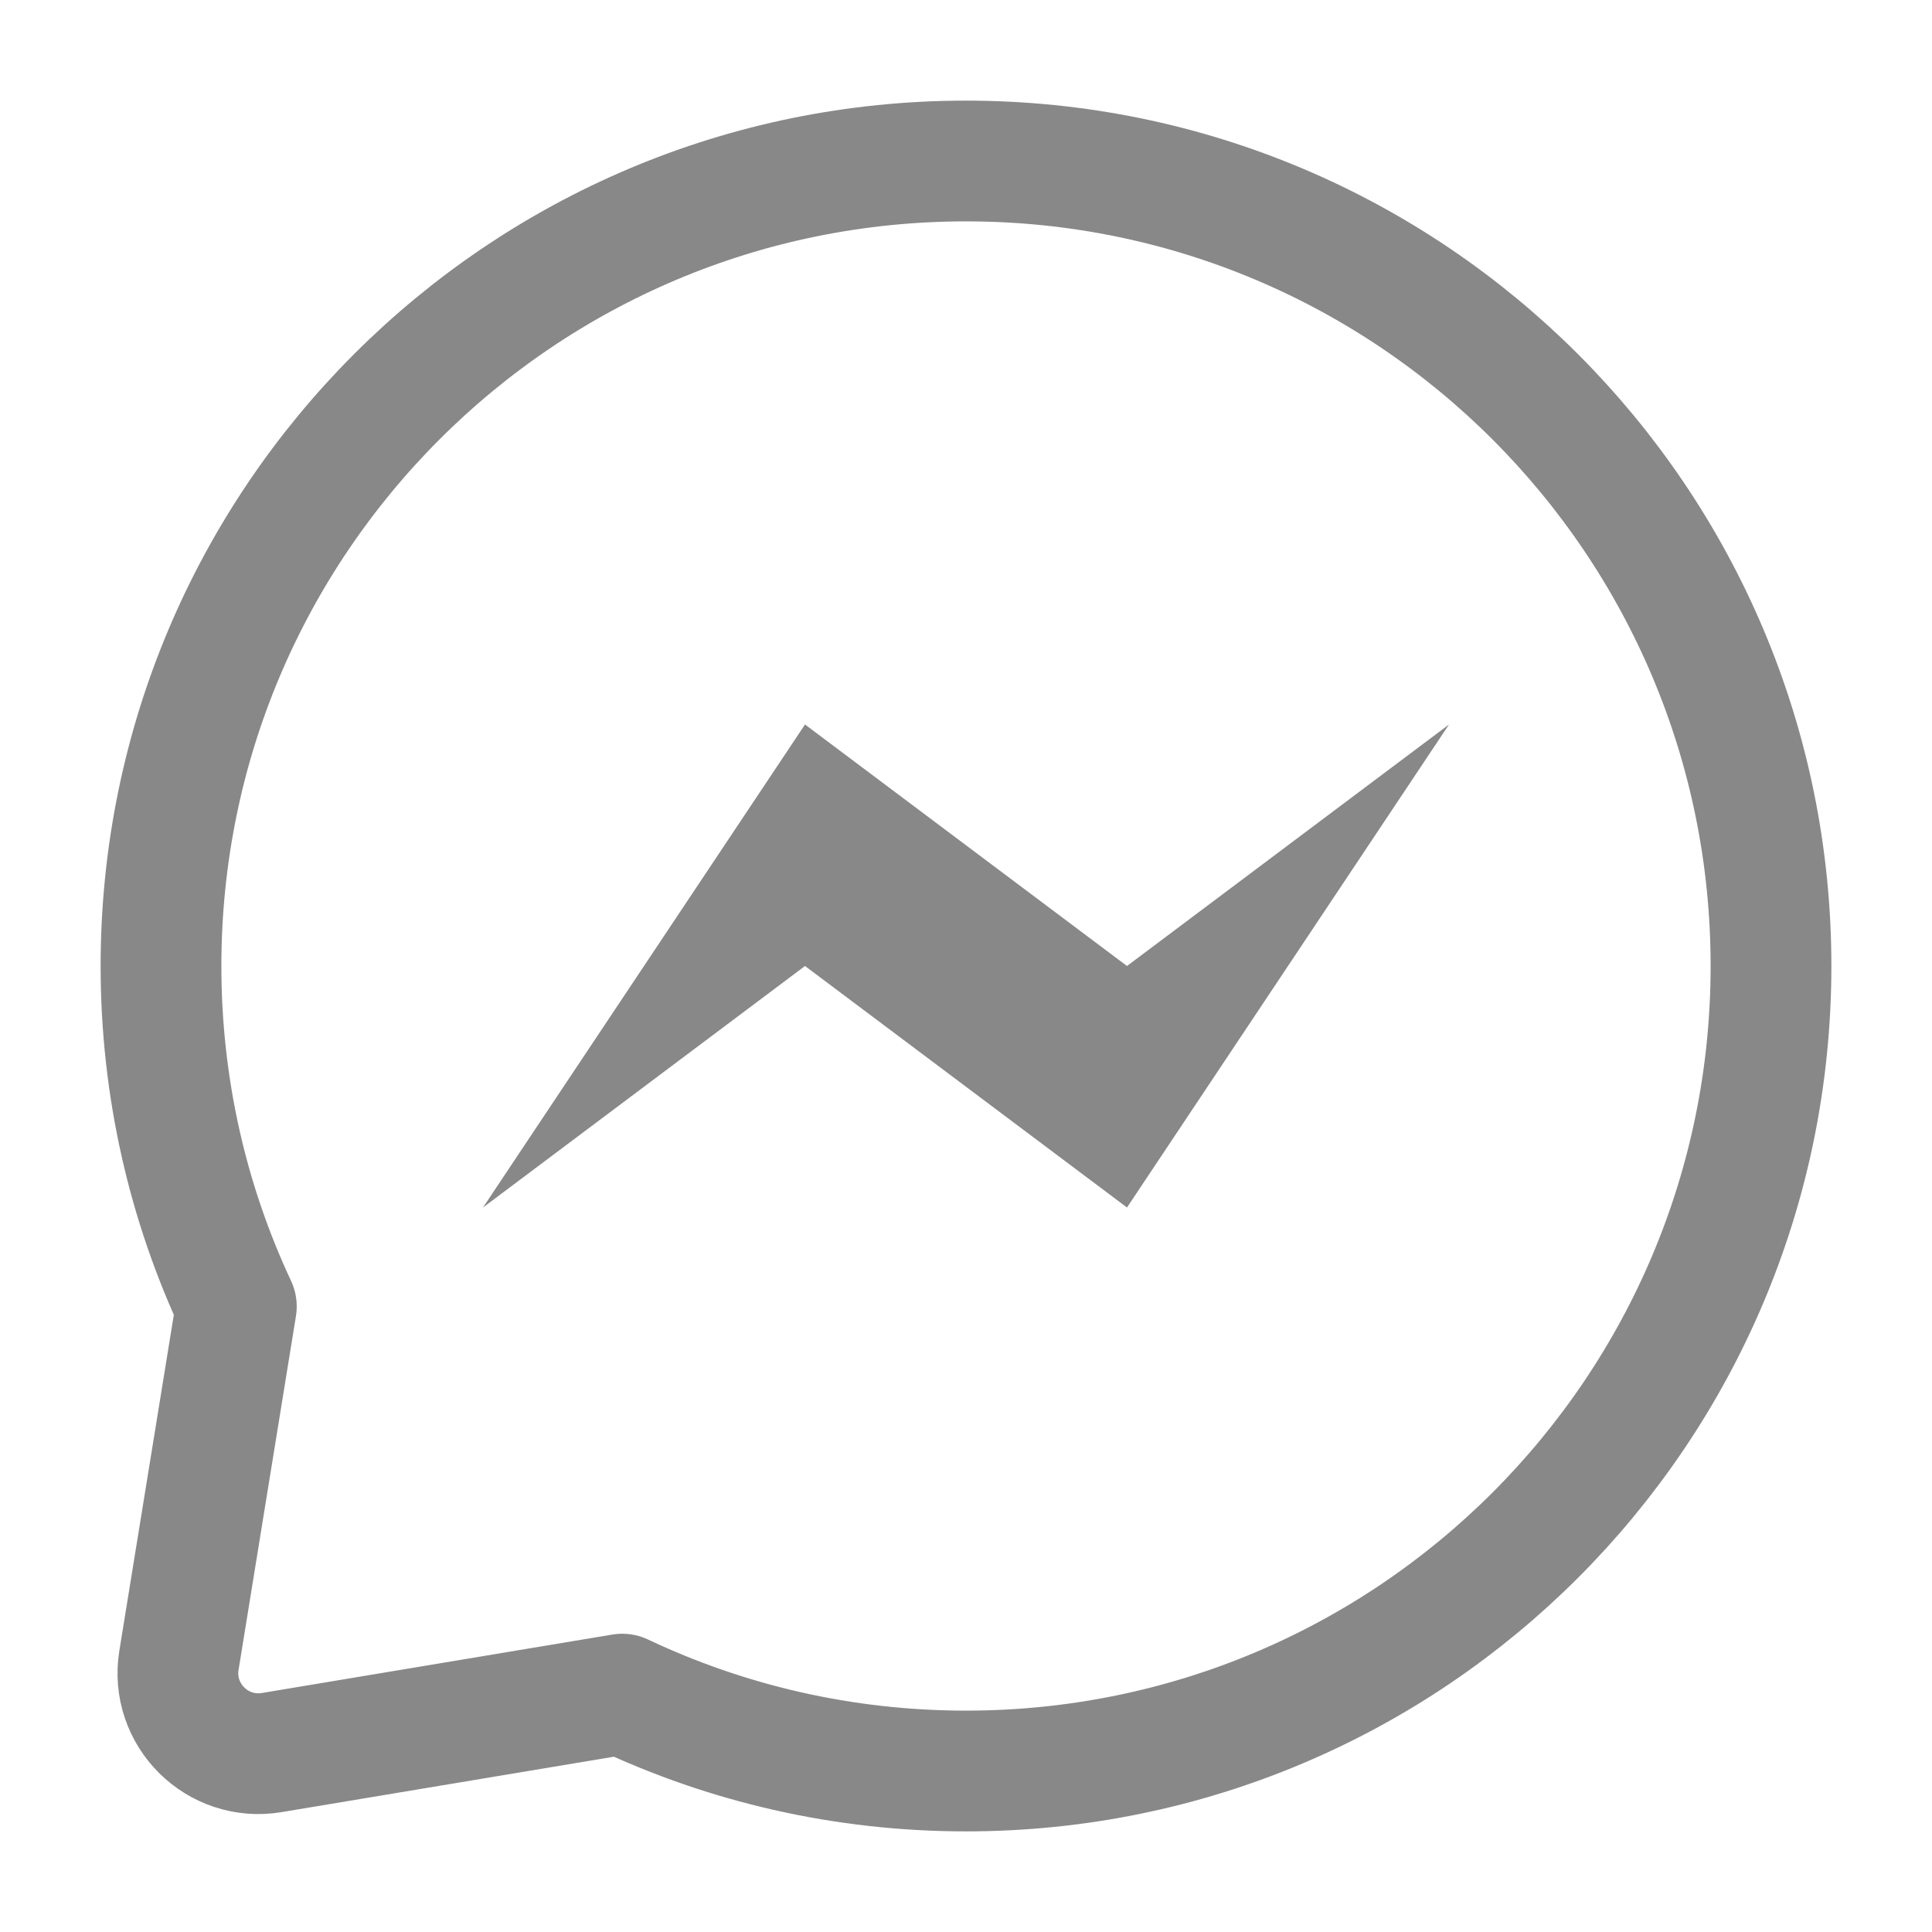
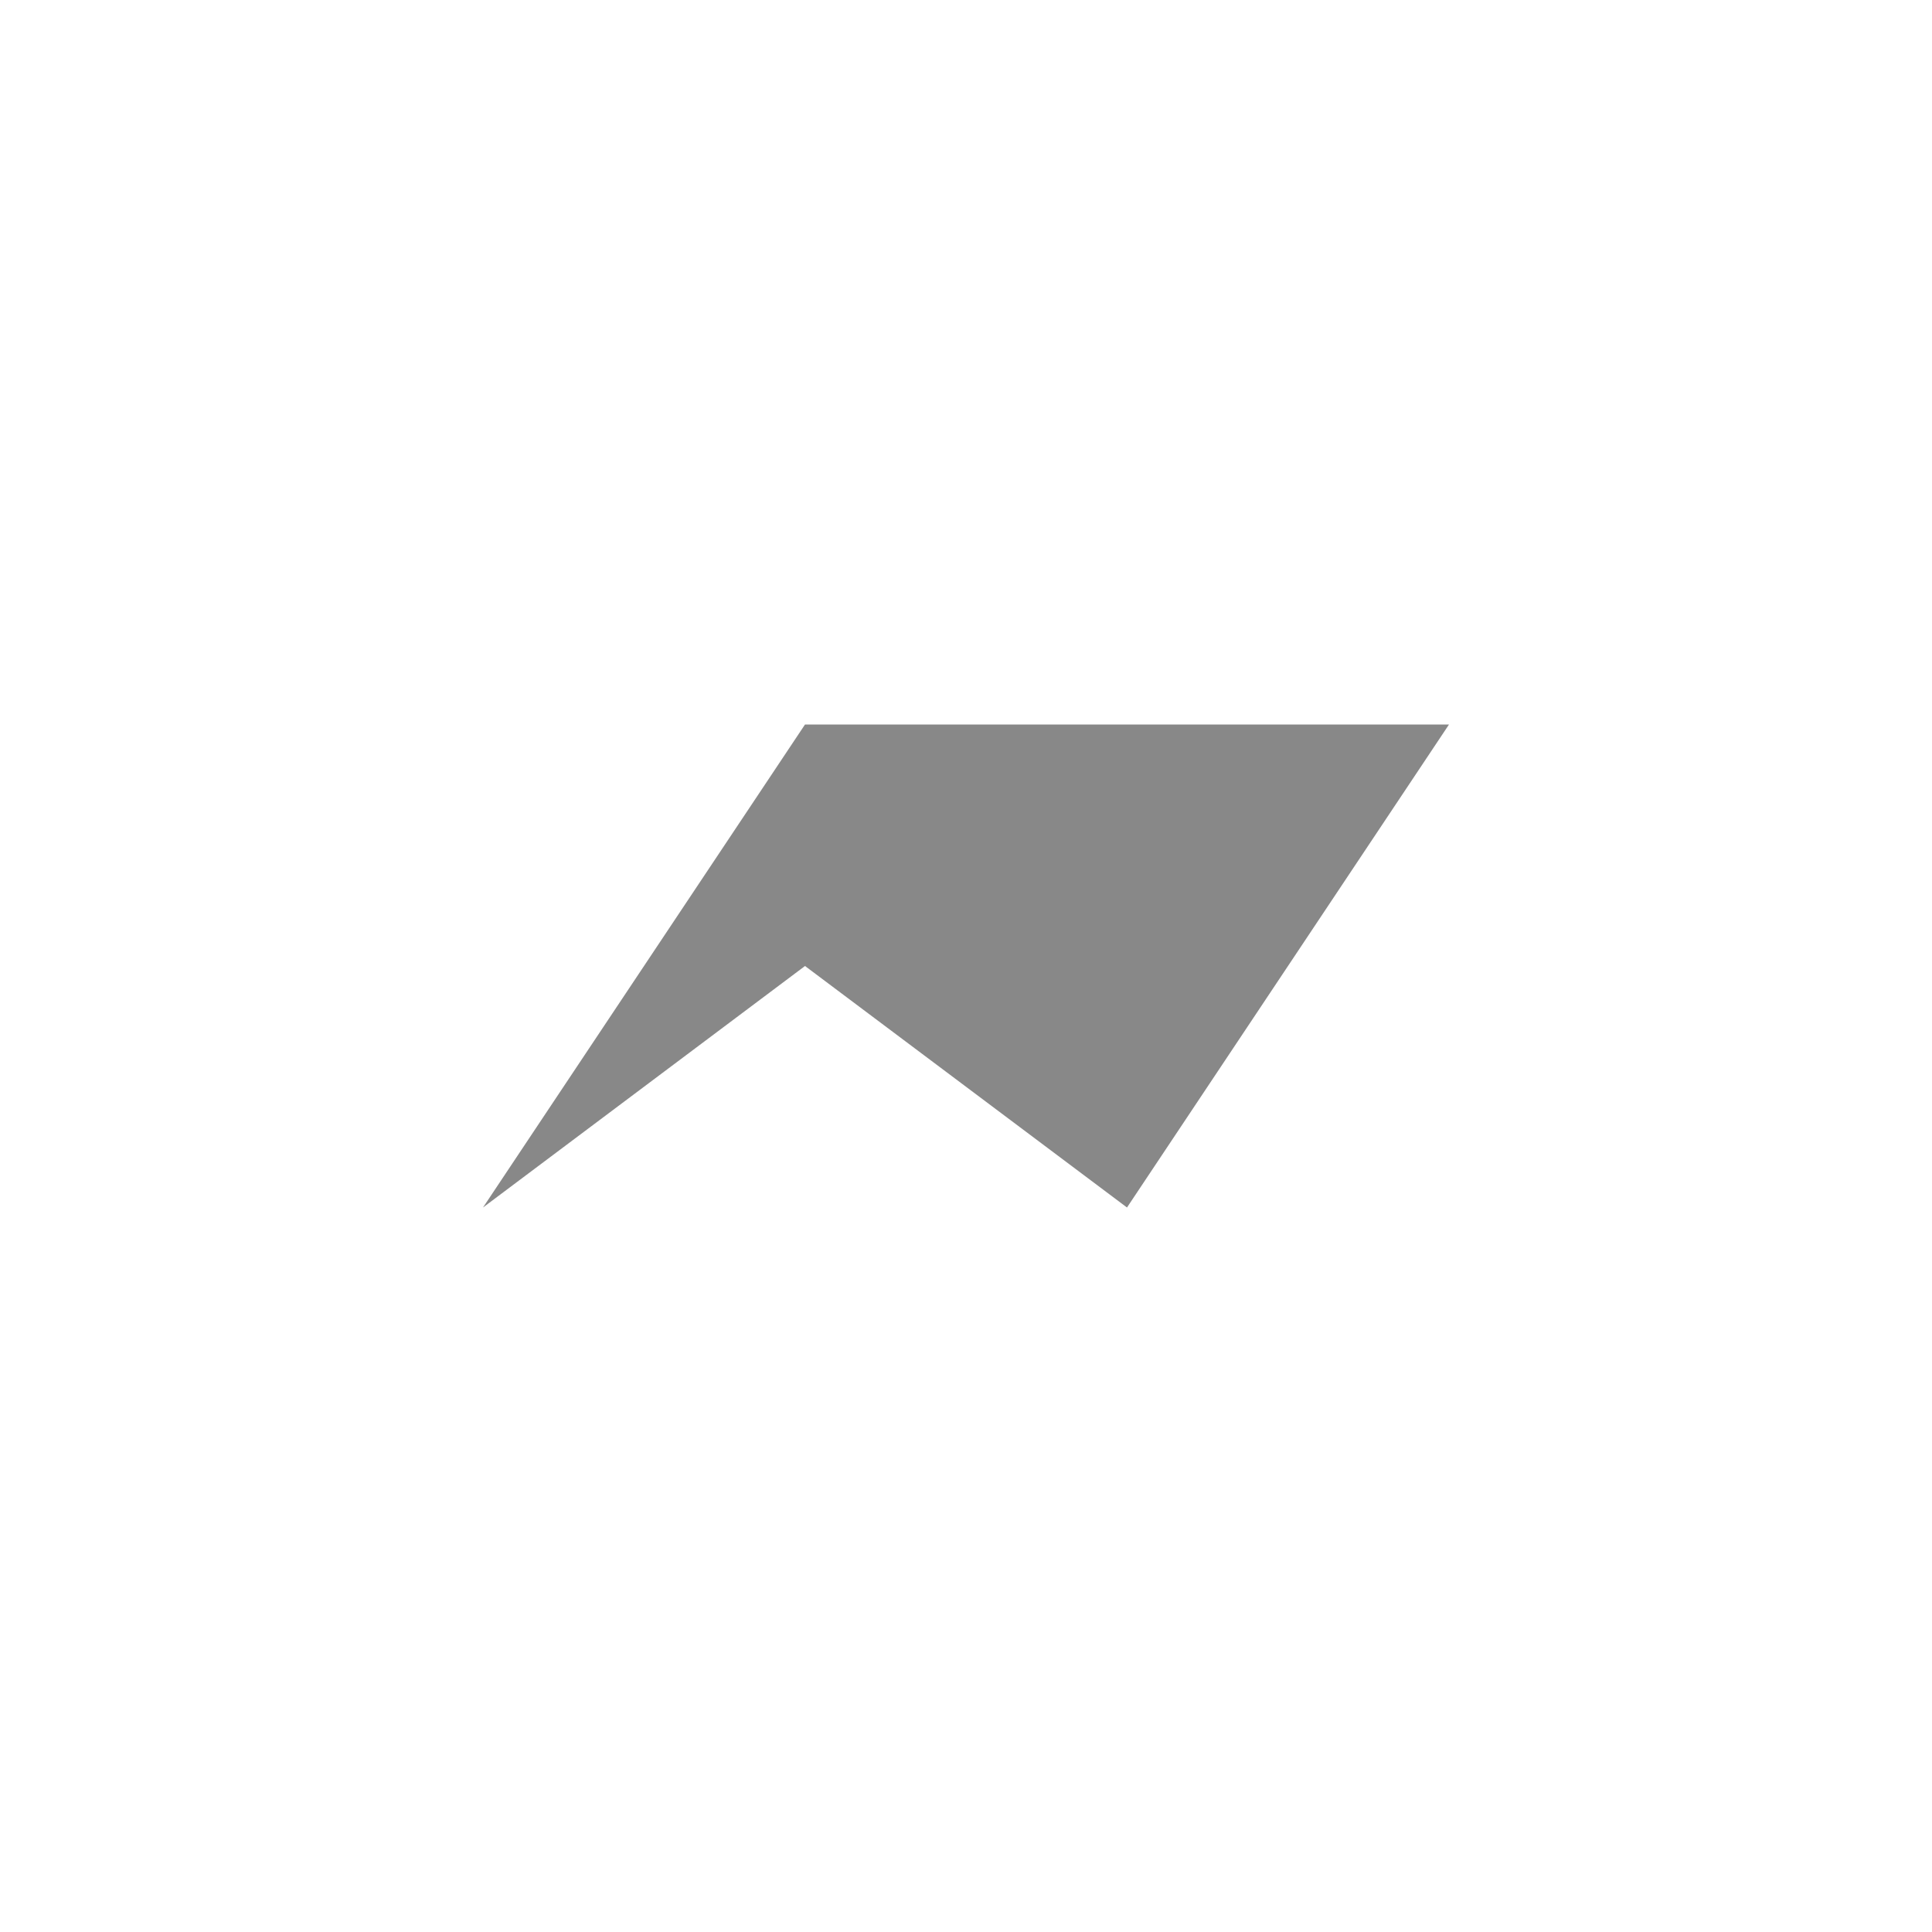
<svg xmlns="http://www.w3.org/2000/svg" width="24" height="24" viewBox="0 0 24 24" fill="none">
-   <path d="M12 22C17.523 22 22 17.523 22 12C22 6.477 17.523 2 12 2C6.477 2 2 6.477 2 12C2 13.511 2.335 14.945 2.936 16.229L2.223 20.625C2.114 21.3 2.7 21.883 3.375 21.771L7.73 21.045C9.025 21.657 10.472 22 12 22Z" stroke="#888888" stroke-width="1.5" stroke-linecap="square" stroke-linejoin="round" />
-   <path d="M10 9L6 15L10 12L14 15L18 9L14 12L10 9Z" fill="#888888" />
+   <path d="M10 9L6 15L10 12L14 15L18 9L10 9Z" fill="#888888" />
</svg>